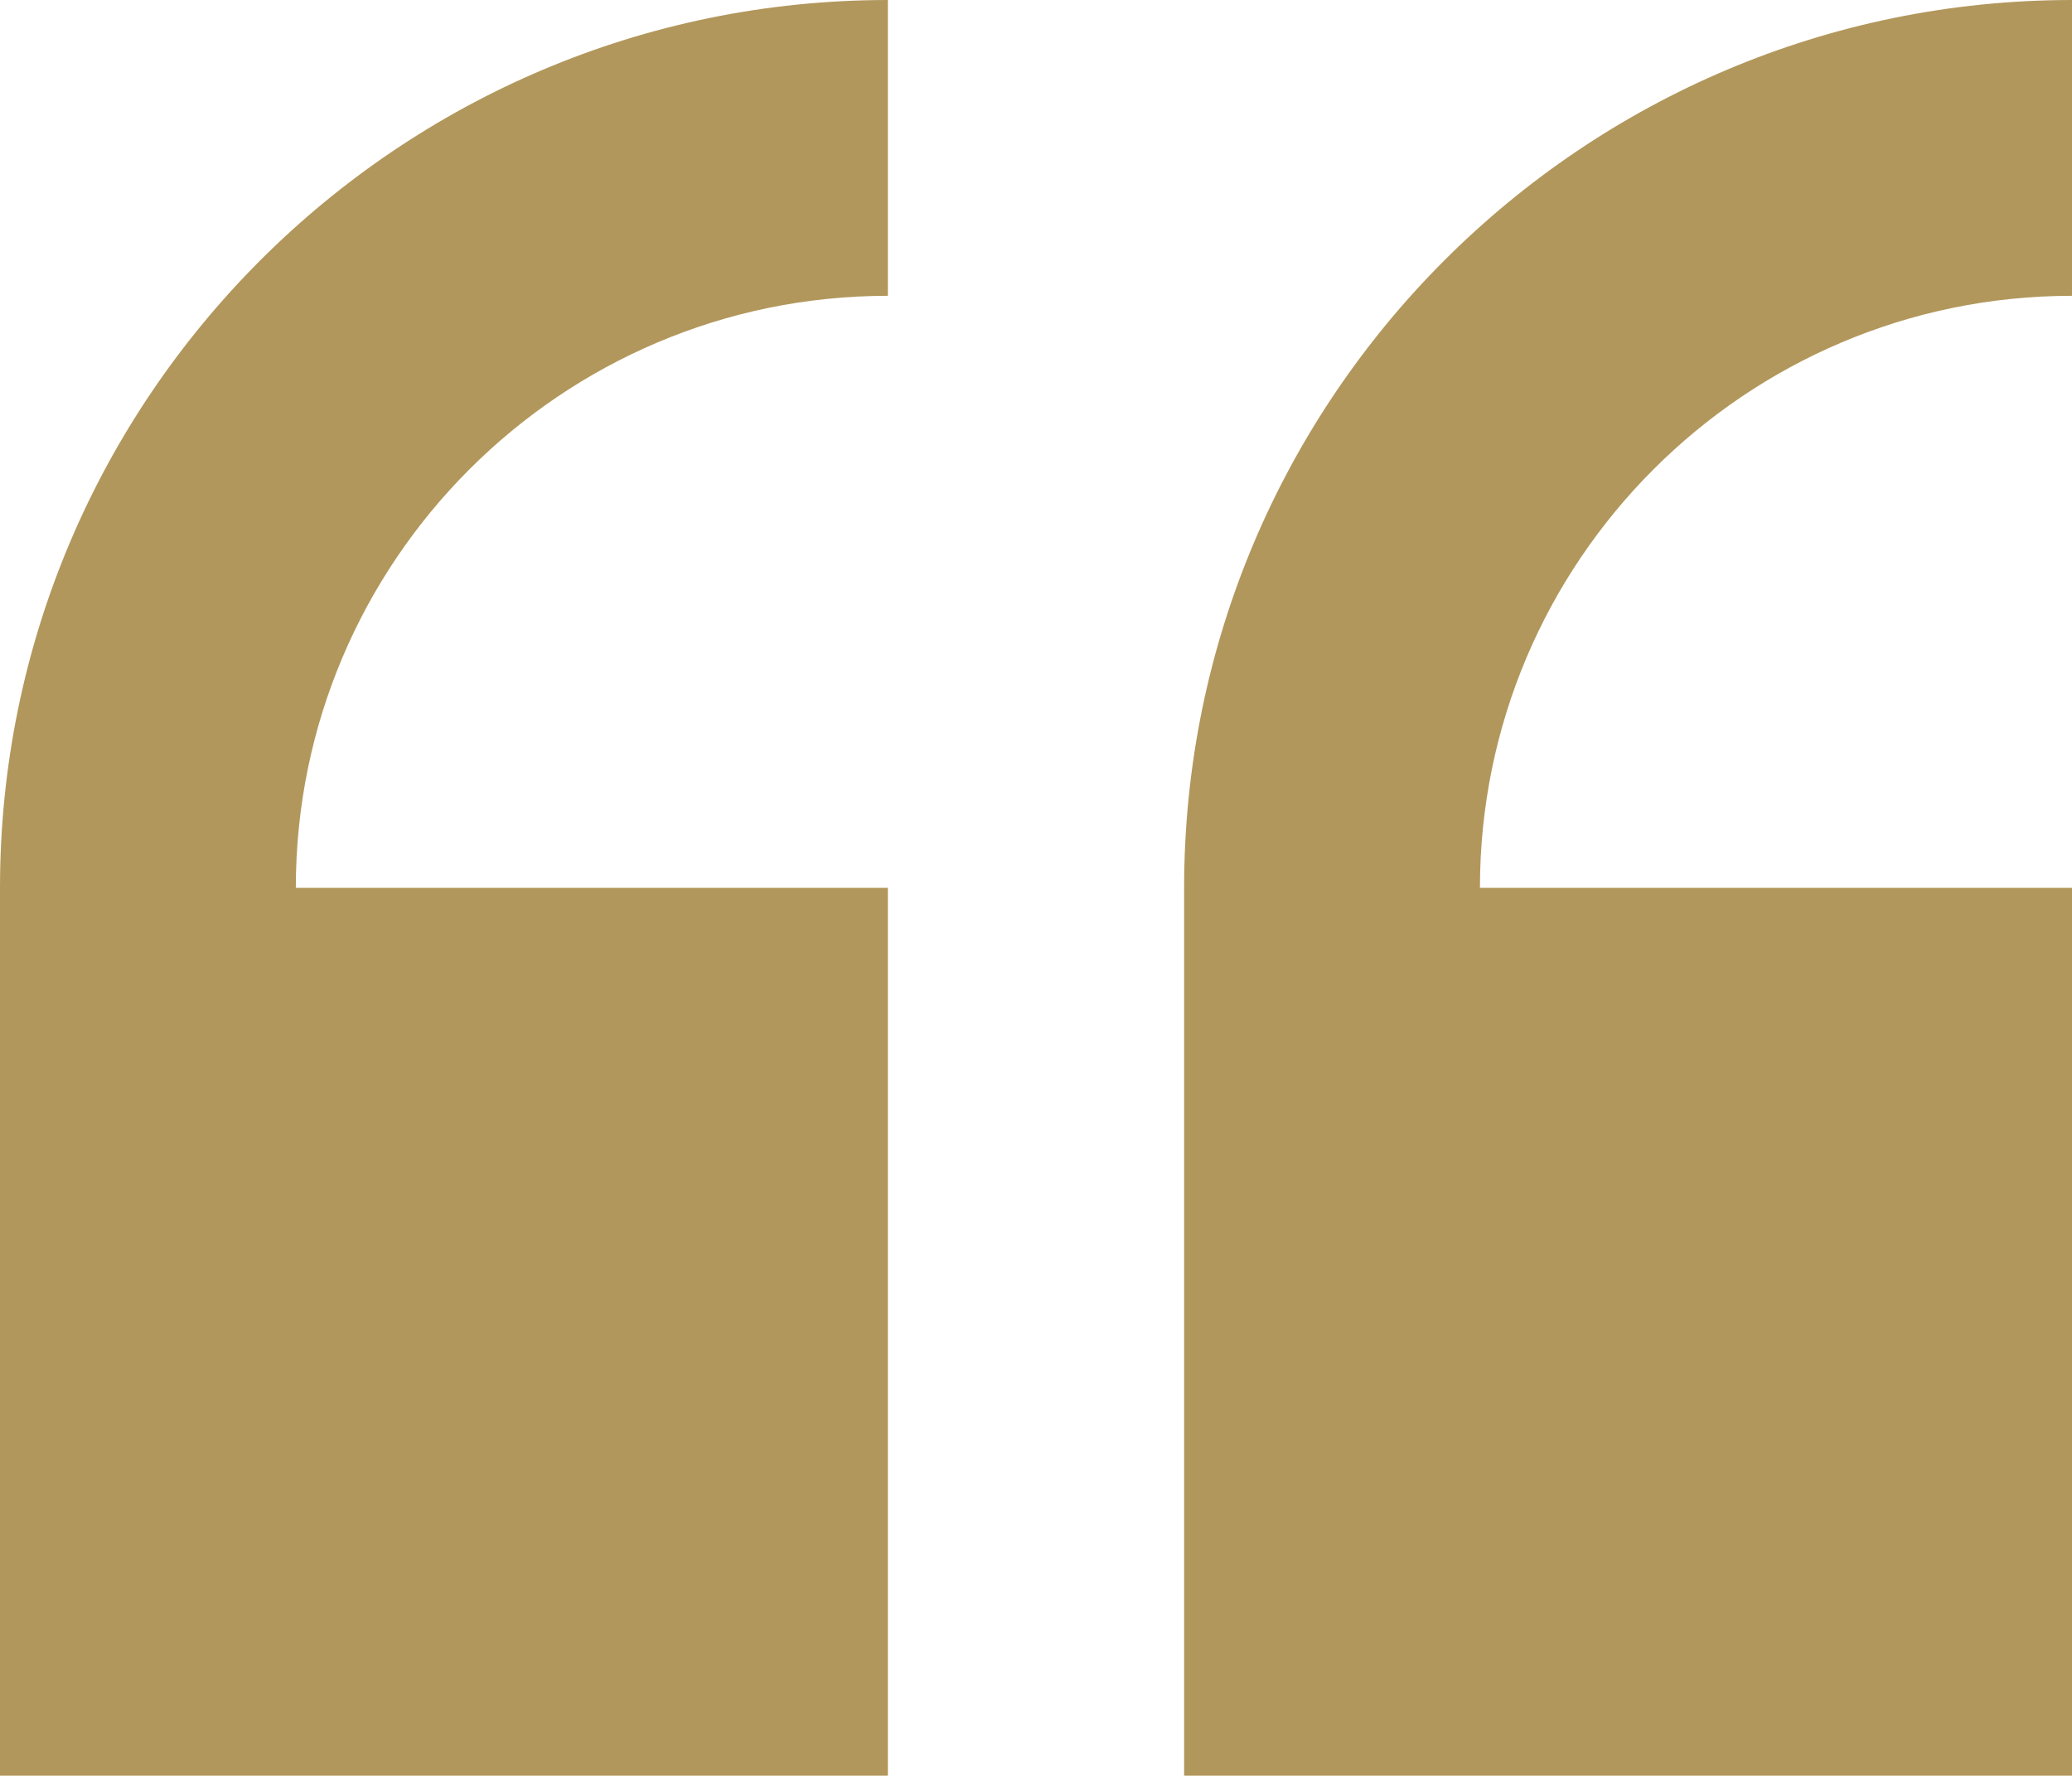
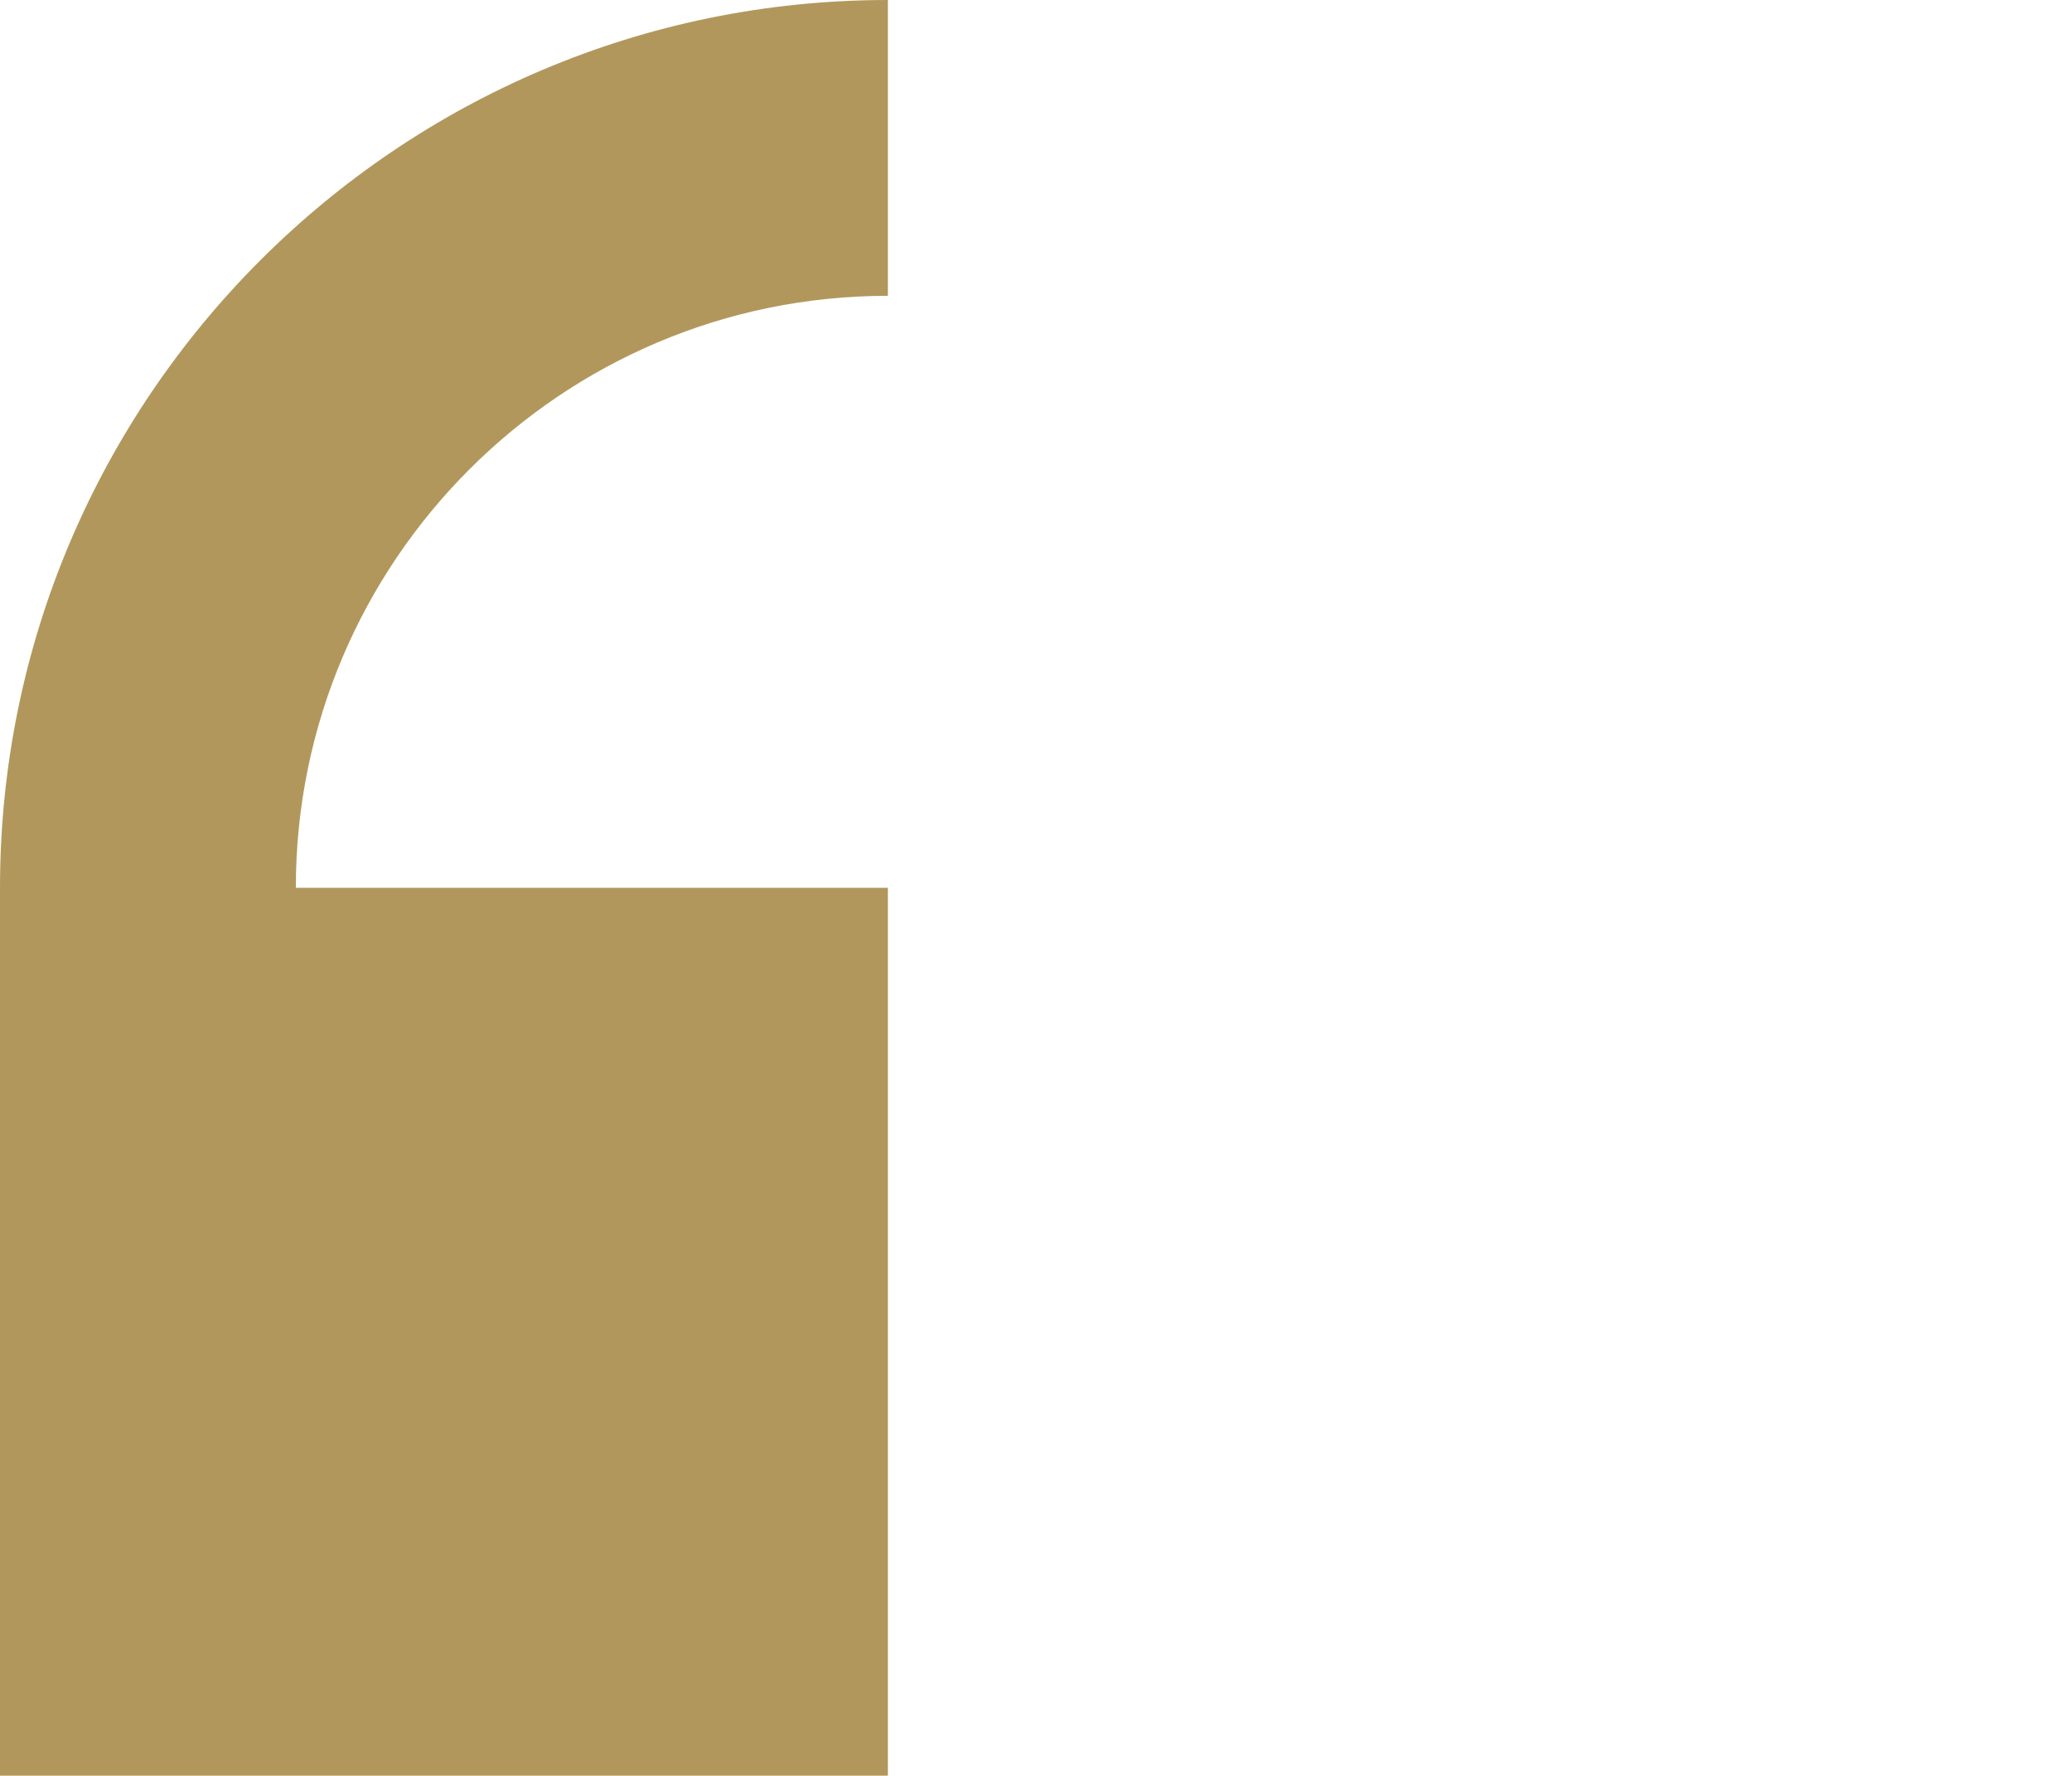
<svg xmlns="http://www.w3.org/2000/svg" id="Capa_1" data-name="Capa 1" viewBox="0 0 512 438.8">
  <defs>
    <style>
      .cls-1 {
        fill: #b2975c;
        stroke-width: 0px;
      }
    </style>
  </defs>
  <path class="cls-1" d="M0,219.4v219.4h219.4v-219.4H73.1c0-80.7,65.6-146.3,146.3-146.3V0C98.4,0,0,98.4,0,219.4h0Z" />
-   <path class="cls-1" d="M512,73.1V0c-121,0-219.4,98.4-219.4,219.4v219.4h219.4v-219.4h-146.3c0-80.7,65.6-146.3,146.3-146.3h0Z" />
</svg>